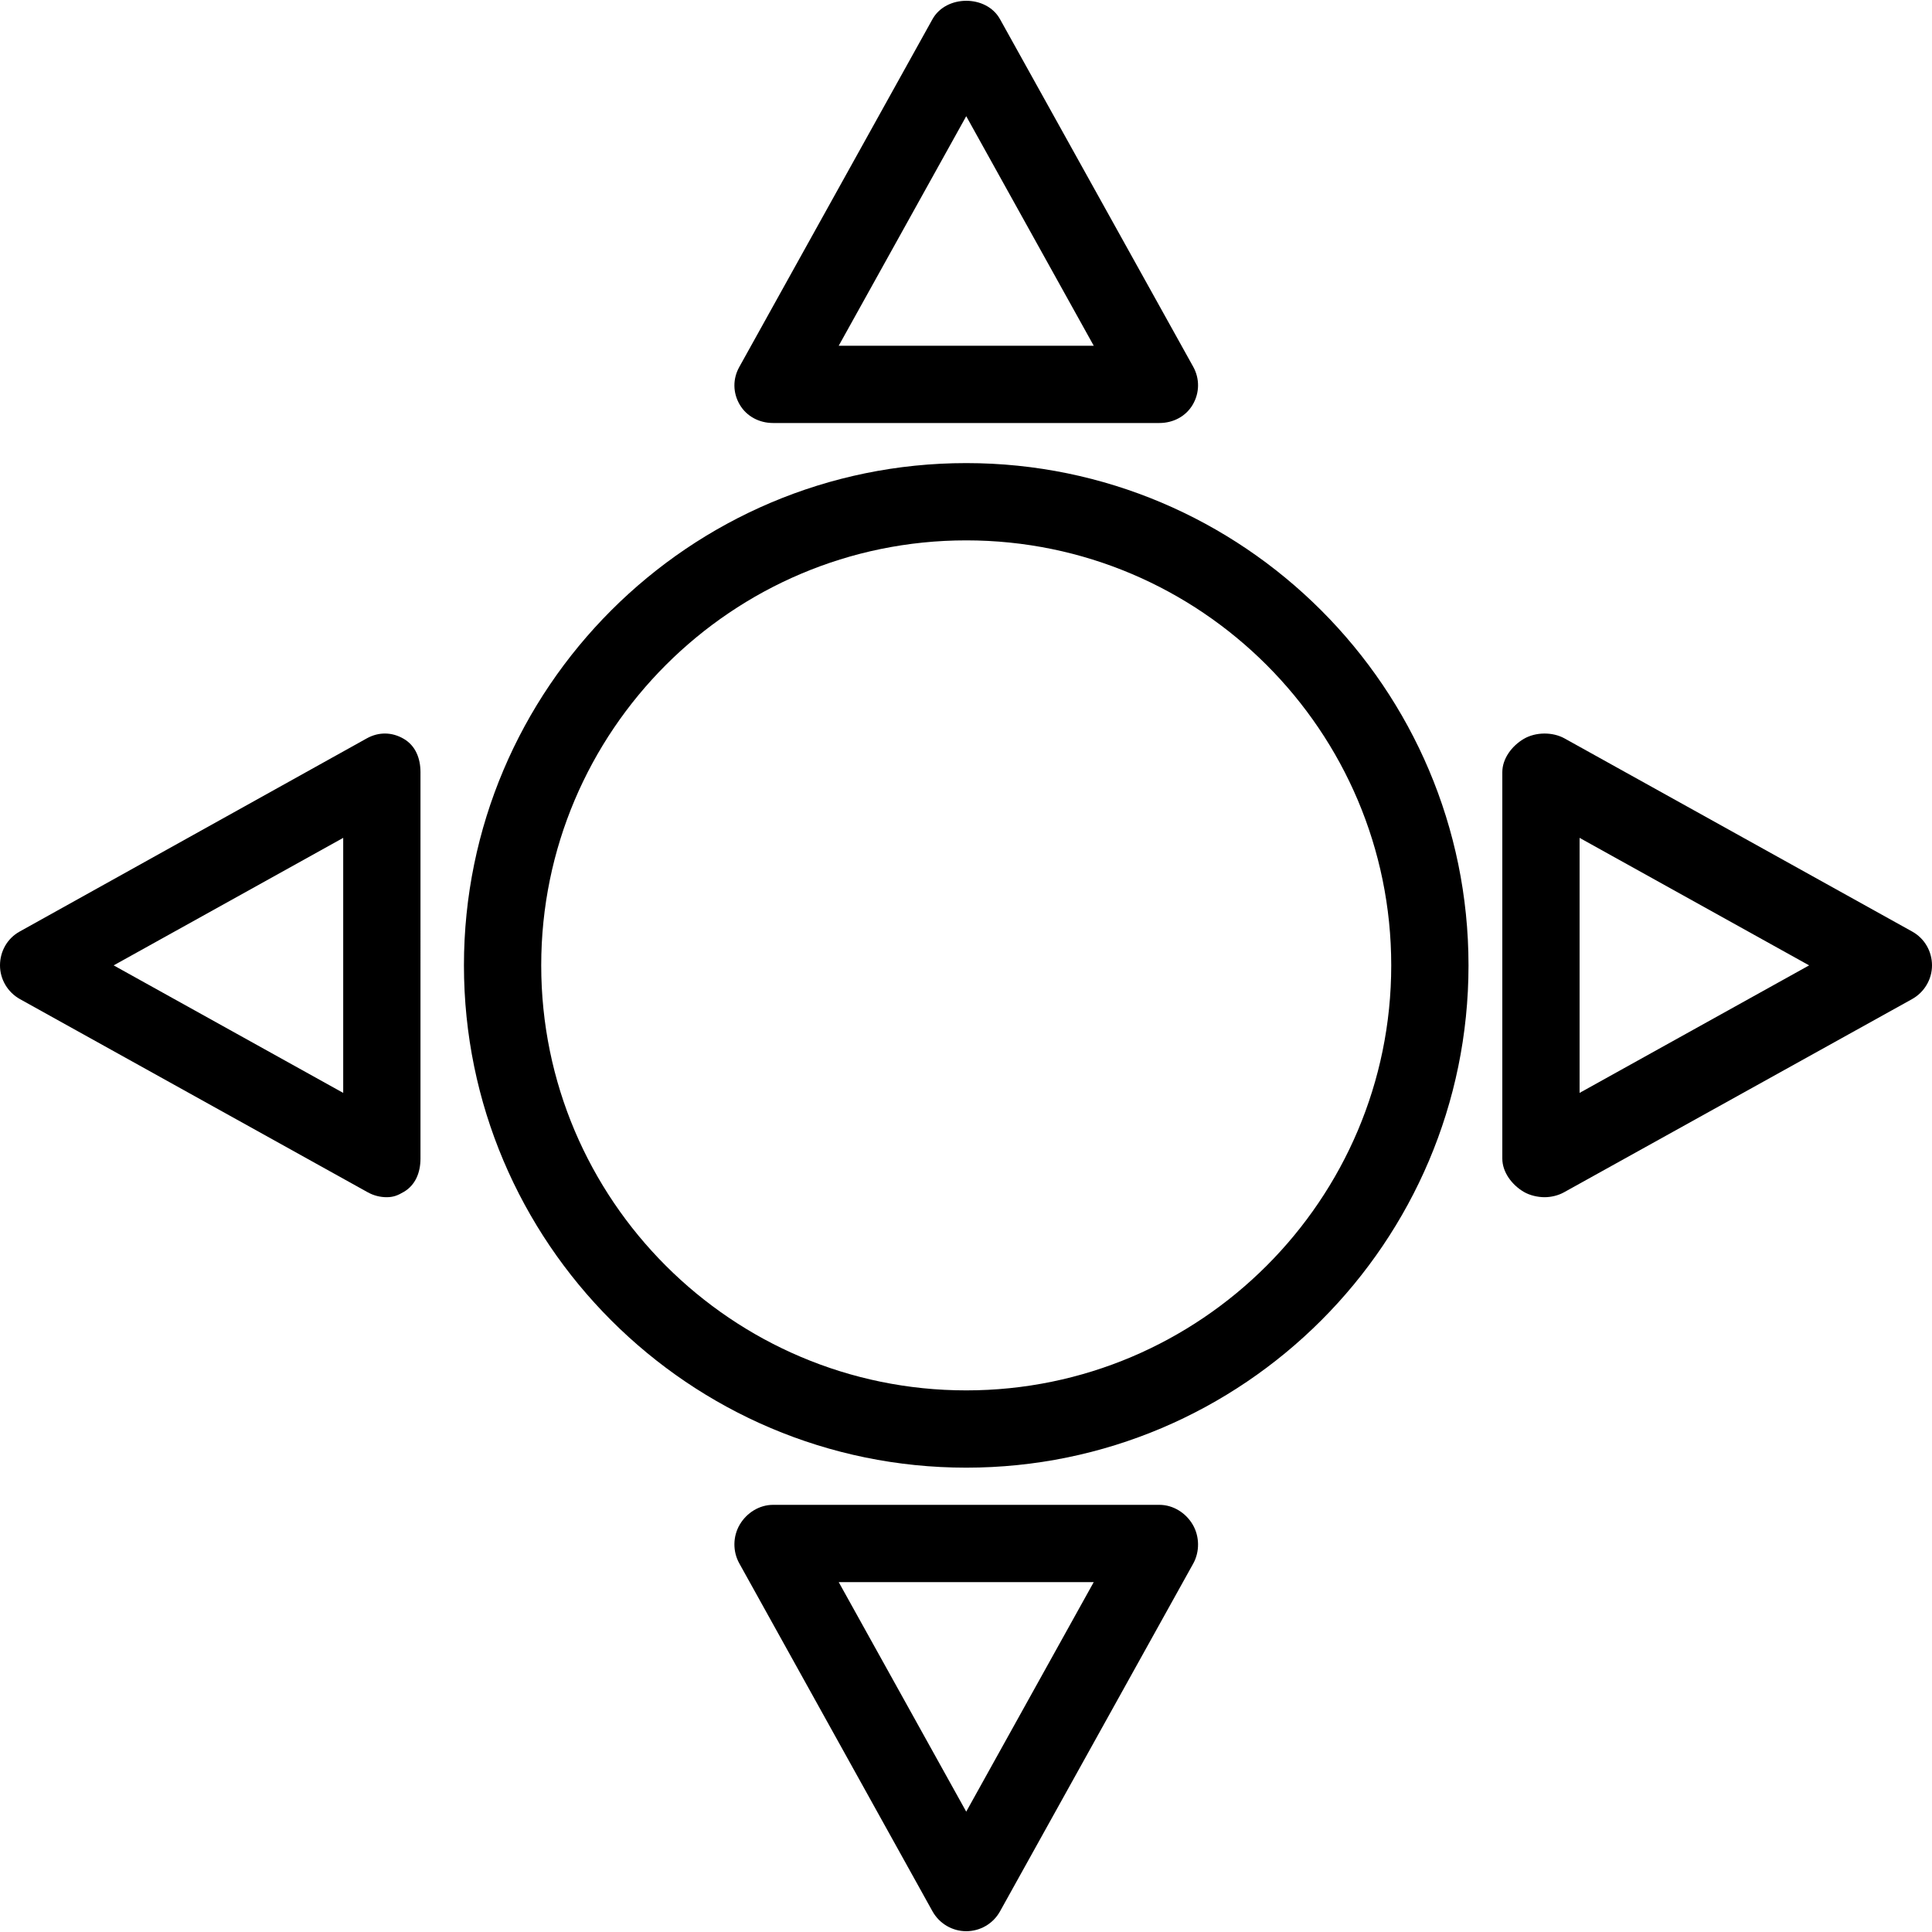
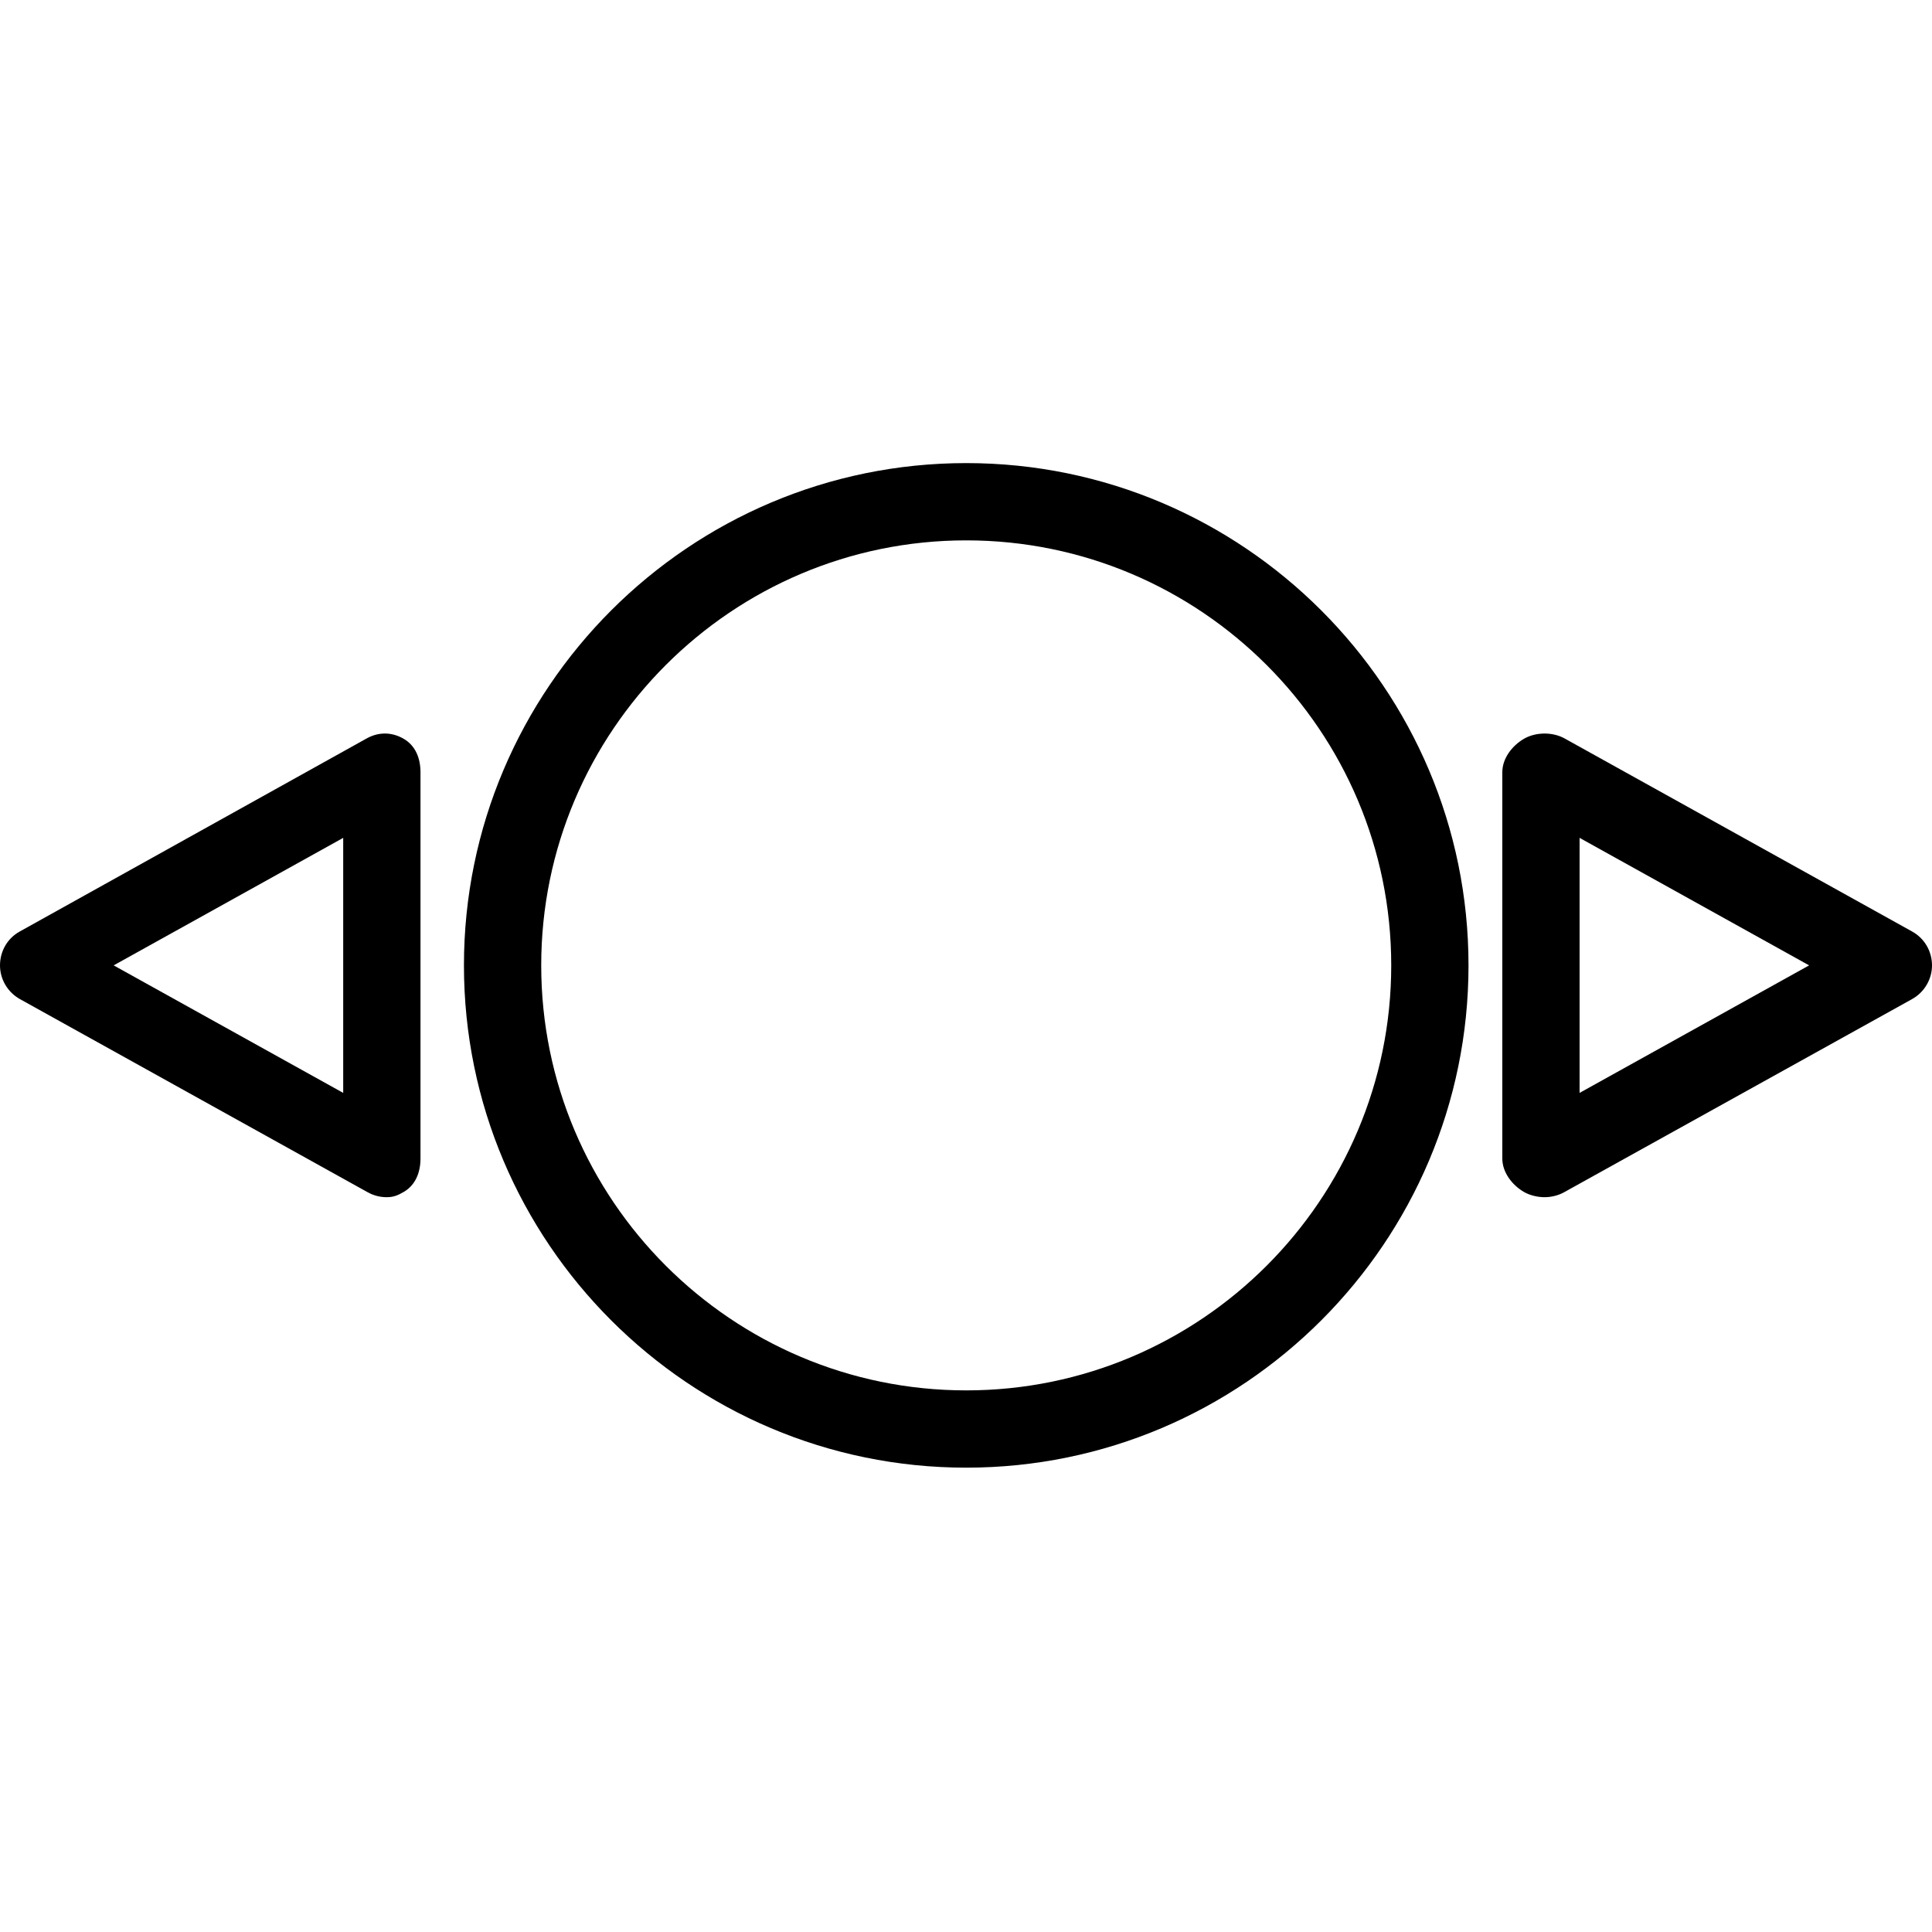
<svg xmlns="http://www.w3.org/2000/svg" fill="#000000" height="800px" width="800px" version="1.1" id="Layer_1" viewBox="0 0 512 512" xml:space="preserve">
  <g>
    <g>
      <path d="M256.06,122.725c-73.399,0-133.11,59.71-133.11,133.11s59.71,133.11,133.11,133.11s133.11-59.71,133.11-133.11    S329.459,122.725,256.06,122.725z M256.06,368.466c-62.105,0-112.631-50.526-112.631-112.631s50.526-112.631,112.631-112.631    c62.105,0,112.631,50.526,112.631,112.631S318.165,368.466,256.06,368.466z" />
    </g>
  </g>
  <g>
    <g>
-       <path d="M316.205,97.176L265.009,5.072c-3.61-6.5-14.289-6.476-17.899,0.024L195.915,97.26c-1.765,3.175-1.715,6.853,0.125,9.983    c1.84,3.125,5.195,4.858,8.824,4.858h102.392c3.63,0,6.984-1.727,8.824-4.852C317.92,104.119,317.97,100.351,316.205,97.176z     M222.268,91.623l33.792-60.83l33.792,60.83H222.268z" />
-     </g>
+       </g>
  </g>
  <g>
    <g>
      <path d="M107.027,195.814c-3.135-1.85-6.674-1.895-9.849-0.125L5.185,246.885C1.935,248.69,0,252.115,0,255.835    c0,3.72,2.055,7.144,5.305,8.949l92.173,51.196c1.55,0.86,3.275,1.29,4.985,1.29c1.795,0,2.955-0.47,4.56-1.415    c3.125-1.84,4.41-5.195,4.41-8.824V204.639C111.431,201.009,110.151,197.654,107.027,195.814z M90.953,289.627l-60.83-33.792    l60.83-33.792V289.627z" />
    </g>
  </g>
  <g>
    <g>
-       <path d="M316.08,404.033c-1.84-3.125-5.195-5.234-8.824-5.234H204.864c-3.63,0-6.984,2.112-8.824,5.237    c-1.84,3.13-1.89,7.091-0.125,10.266l51.196,92.201c1.805,3.25,5.23,5.288,8.949,5.288c3.72,0,7.144-2.004,8.949-5.253    l51.196-92.147C317.97,411.216,317.92,407.163,316.08,404.033z M256.06,480.107l-33.792-60.83h67.585L256.06,480.107z" />
-     </g>
+       </g>
  </g>
  <g>
    <g>
      <path d="M506.775,246.885l-92.153-51.196c-3.18-1.765-7.674-1.72-10.809,0.125c-3.125,1.84-5.685,5.195-5.685,8.824v102.392    c0,3.63,2.56,6.984,5.685,8.824c1.605,0.945,3.72,1.415,5.515,1.415c1.71,0,3.585-0.43,5.135-1.29l92.233-51.196    c3.25-1.805,5.305-5.23,5.305-8.949C512,252.115,510.025,248.69,506.775,246.885z M418.607,289.627v-67.585l60.83,33.792    L418.607,289.627z" />
    </g>
  </g>
</svg>